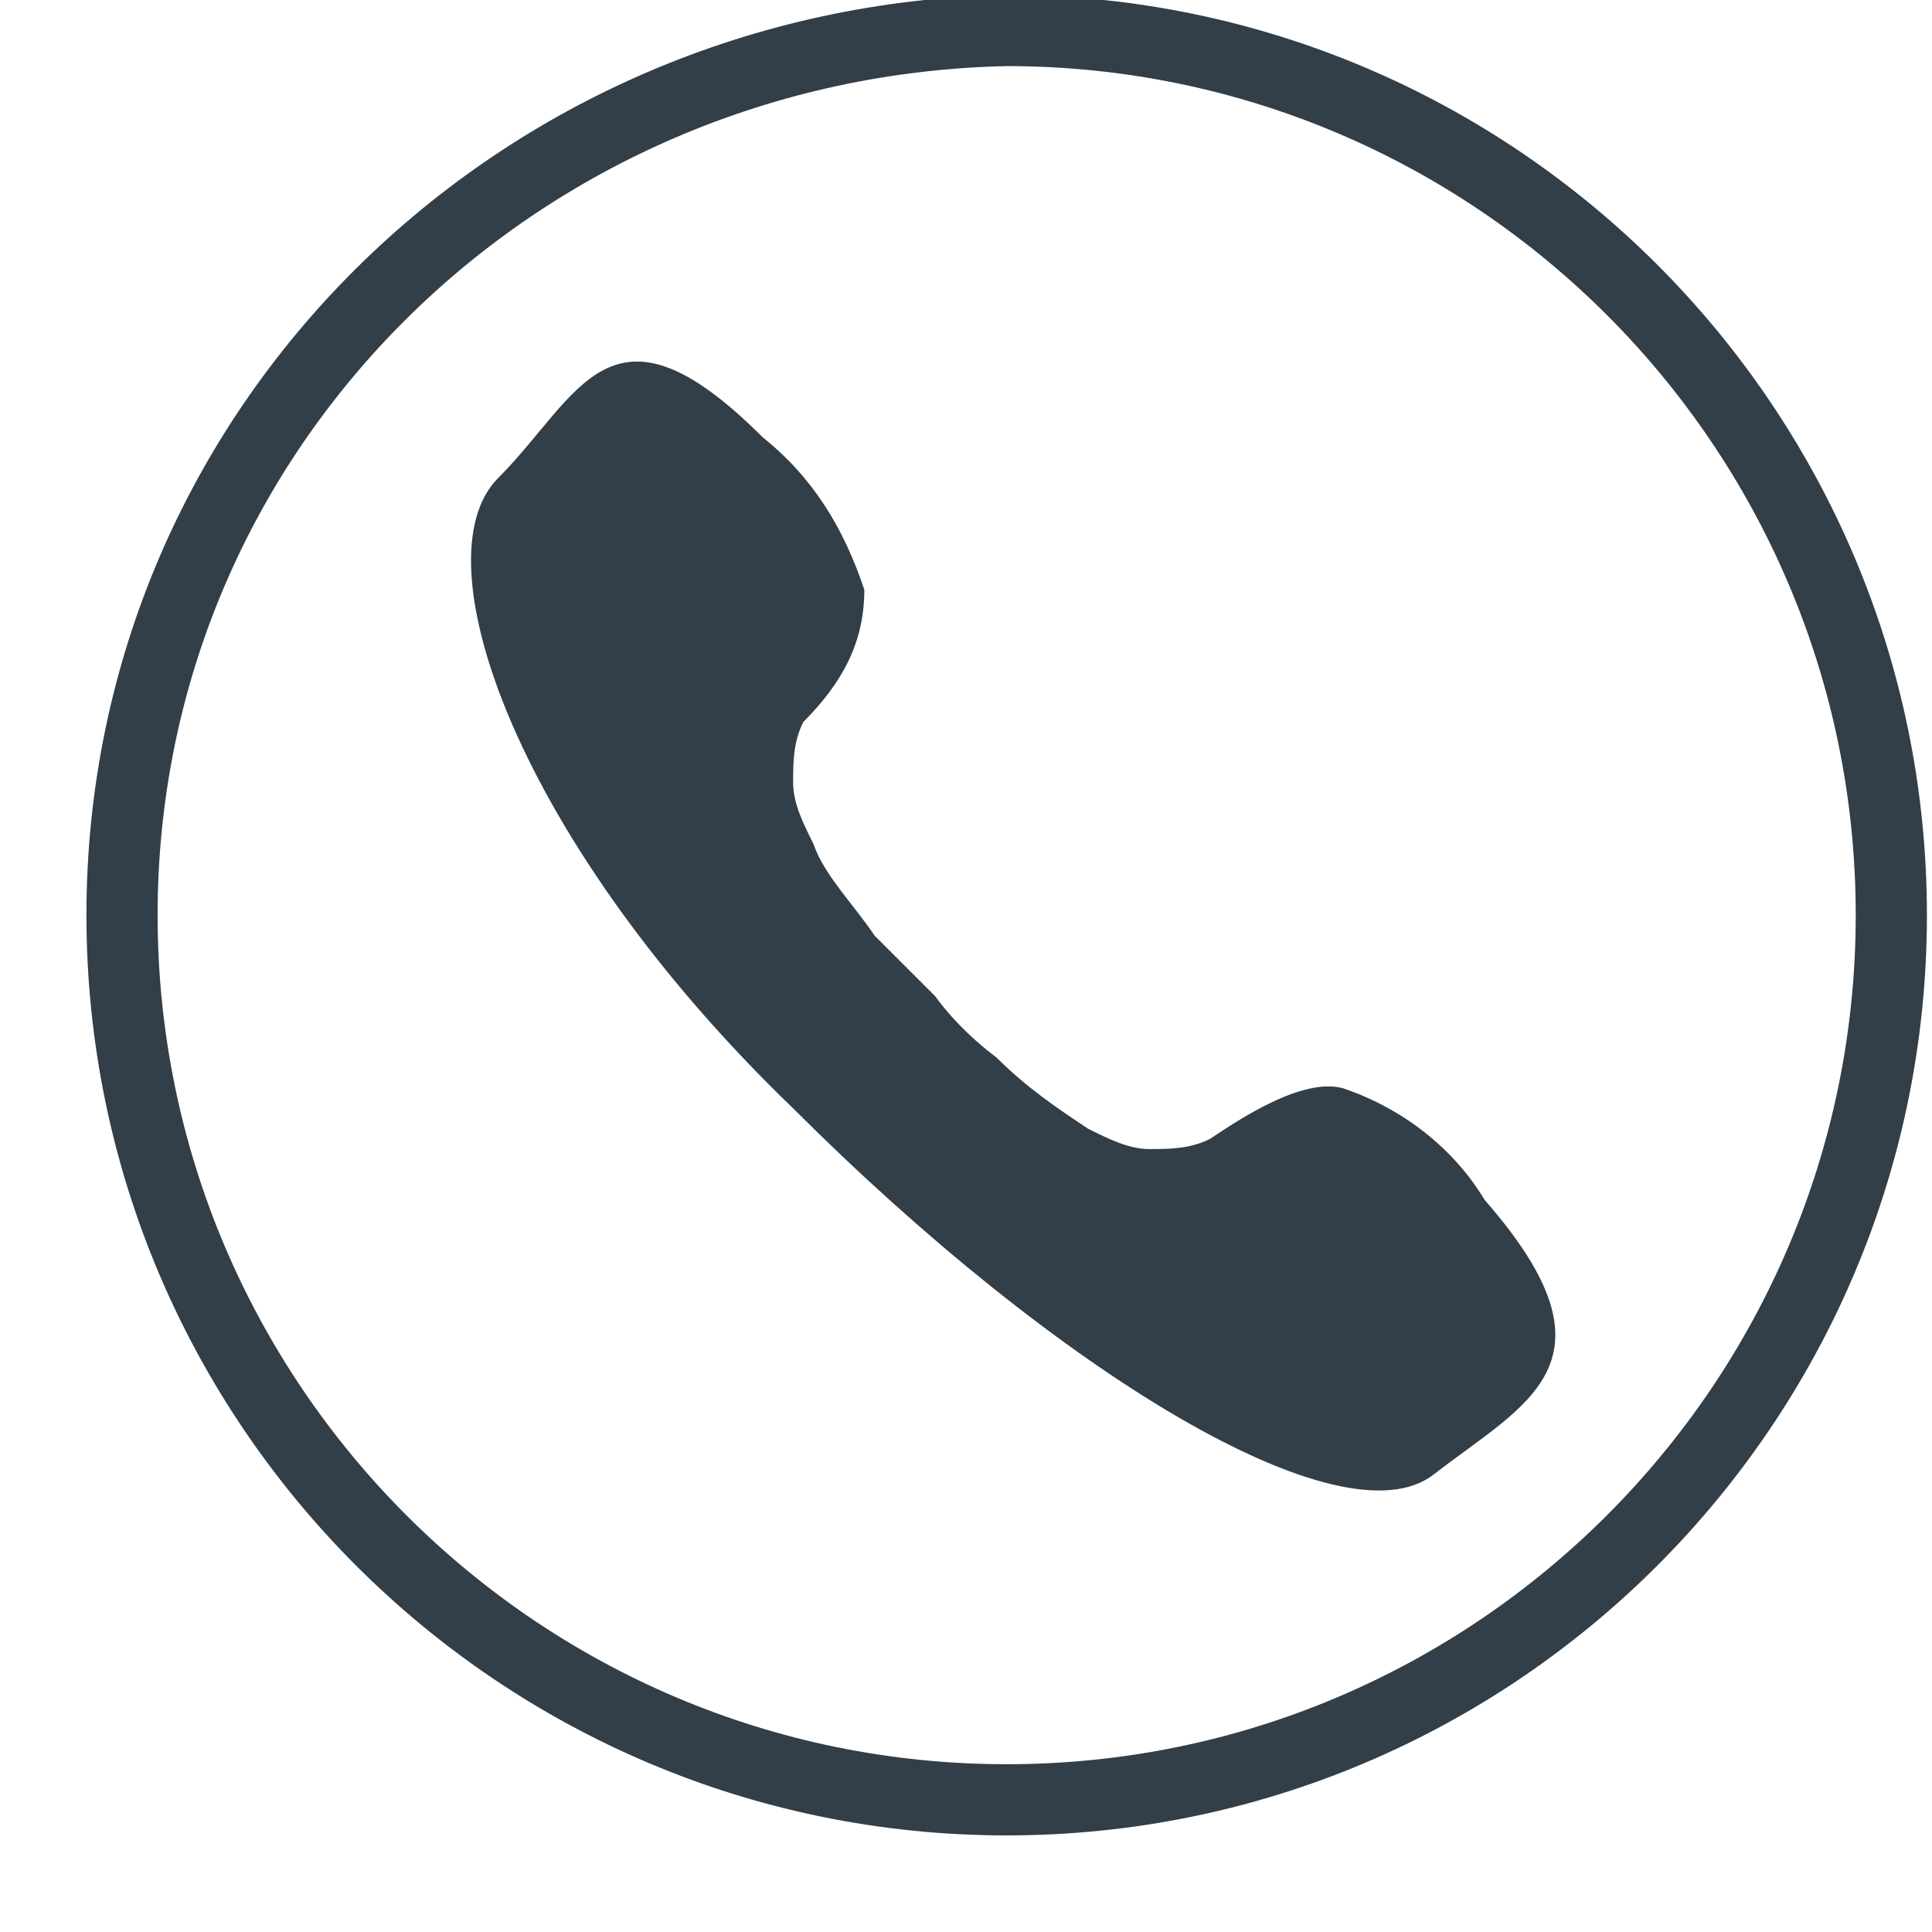
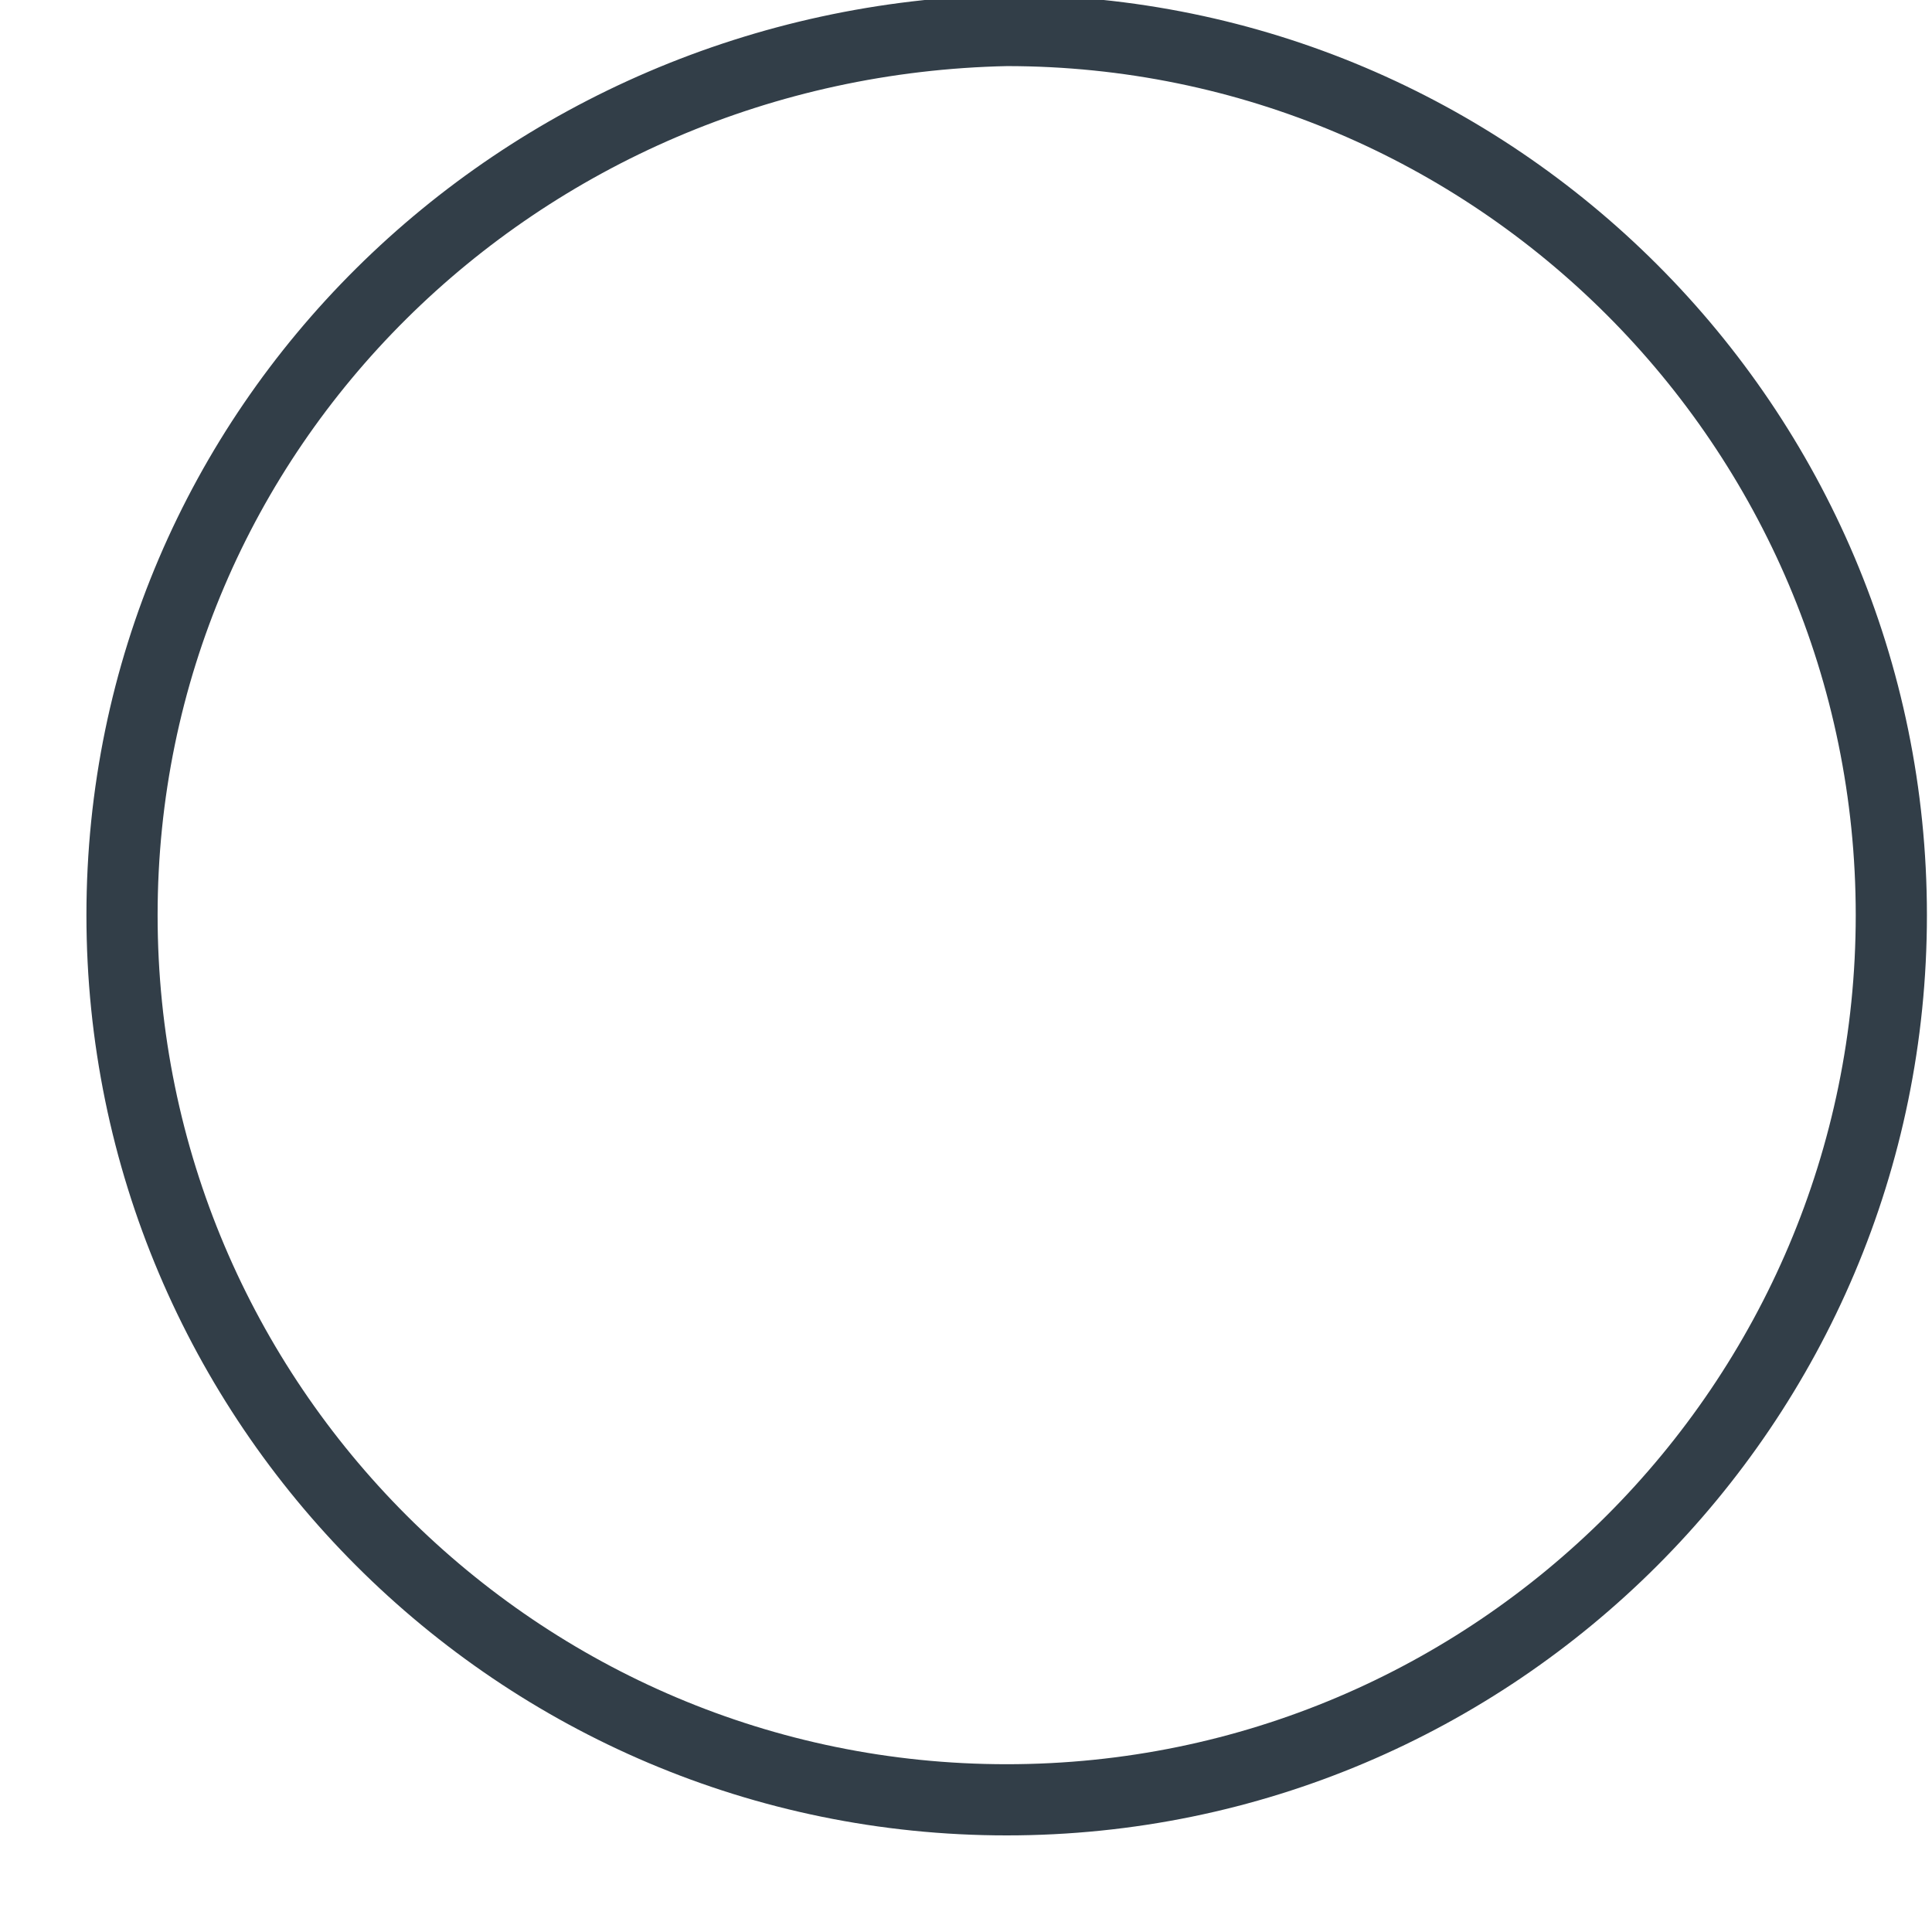
<svg xmlns="http://www.w3.org/2000/svg" version="1.1" id="Capa_1" x="0px" y="0px" viewBox="0 0 19 19" style="enable-background:new 0 0 19 19;" xml:space="preserve">
  <style type="text/css">
	.st0{fill:#323E48;}
	.st1{fill:none;stroke:#323E48;stroke-width:0.7;}
</style>
-   <path class="st0" d="M8.6,9.2C8.8,9.4,9,9.6,9.2,9.8c0,0,0.2,0.3,0.6,0.6c0.3,0.3,0.6,0.5,0.9,0.7c0.2,0.1,0.4,0.2,0.6,0.2  c0.2,0,0.4,0,0.6-0.1c0.3-0.2,0.9-0.6,1.3-0.5c0.6,0.2,1.1,0.6,1.4,1.1c1.4,1.6,0.4,2-0.5,2.7c-0.9,0.7-3.7-1-6.3-3.6  C5.1,8.3,4.1,5.5,4.9,4.7C5.7,3.9,6,2.8,7.5,4.3c0.5,0.4,0.8,0.9,1,1.5c0,0.5-0.2,0.9-0.6,1.3C7.8,7.3,7.8,7.5,7.8,7.7  c0,0.2,0.1,0.4,0.2,0.6C8.1,8.6,8.4,8.9,8.6,9.2" />
  <path class="st1" d="M9.9,17.7c4.8,0,8.7-3.9,8.7-8.7c0-4.8-3.9-8.7-8.7-8.7C5.1,0.4,1.2,4.2,1.2,9C1.2,13.8,5.1,17.7,9.9,17.7z" />
</svg>